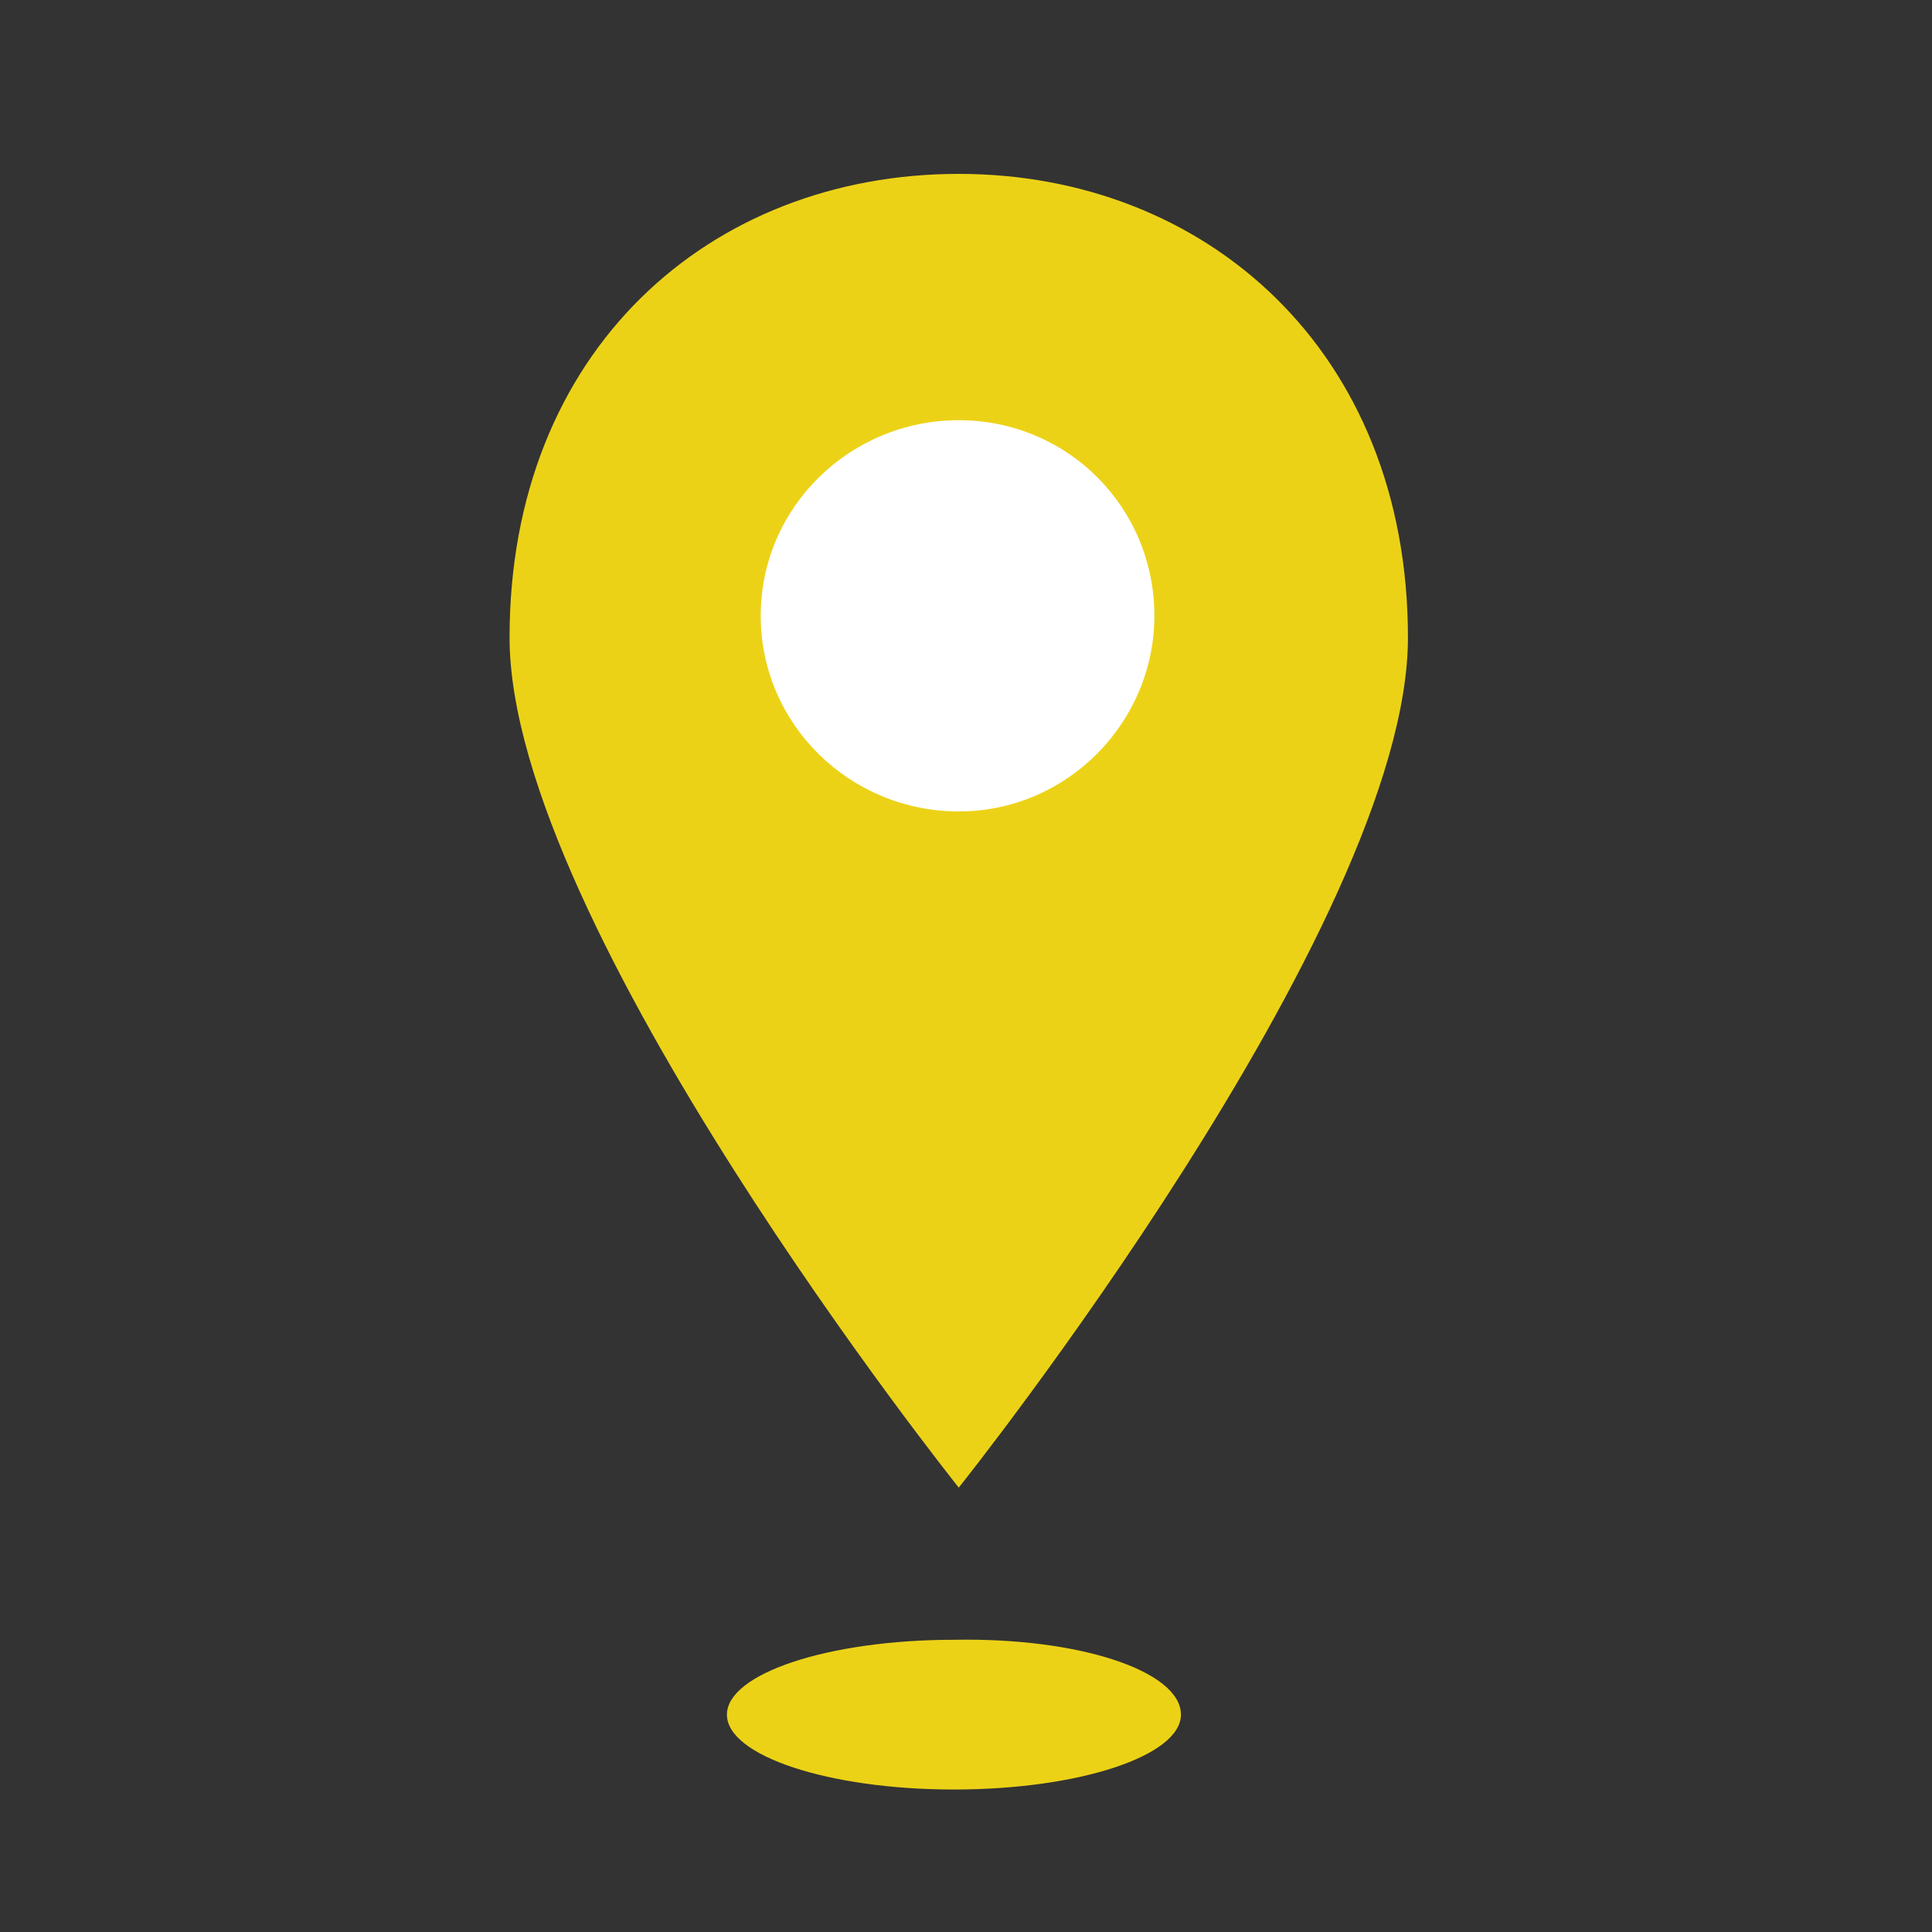
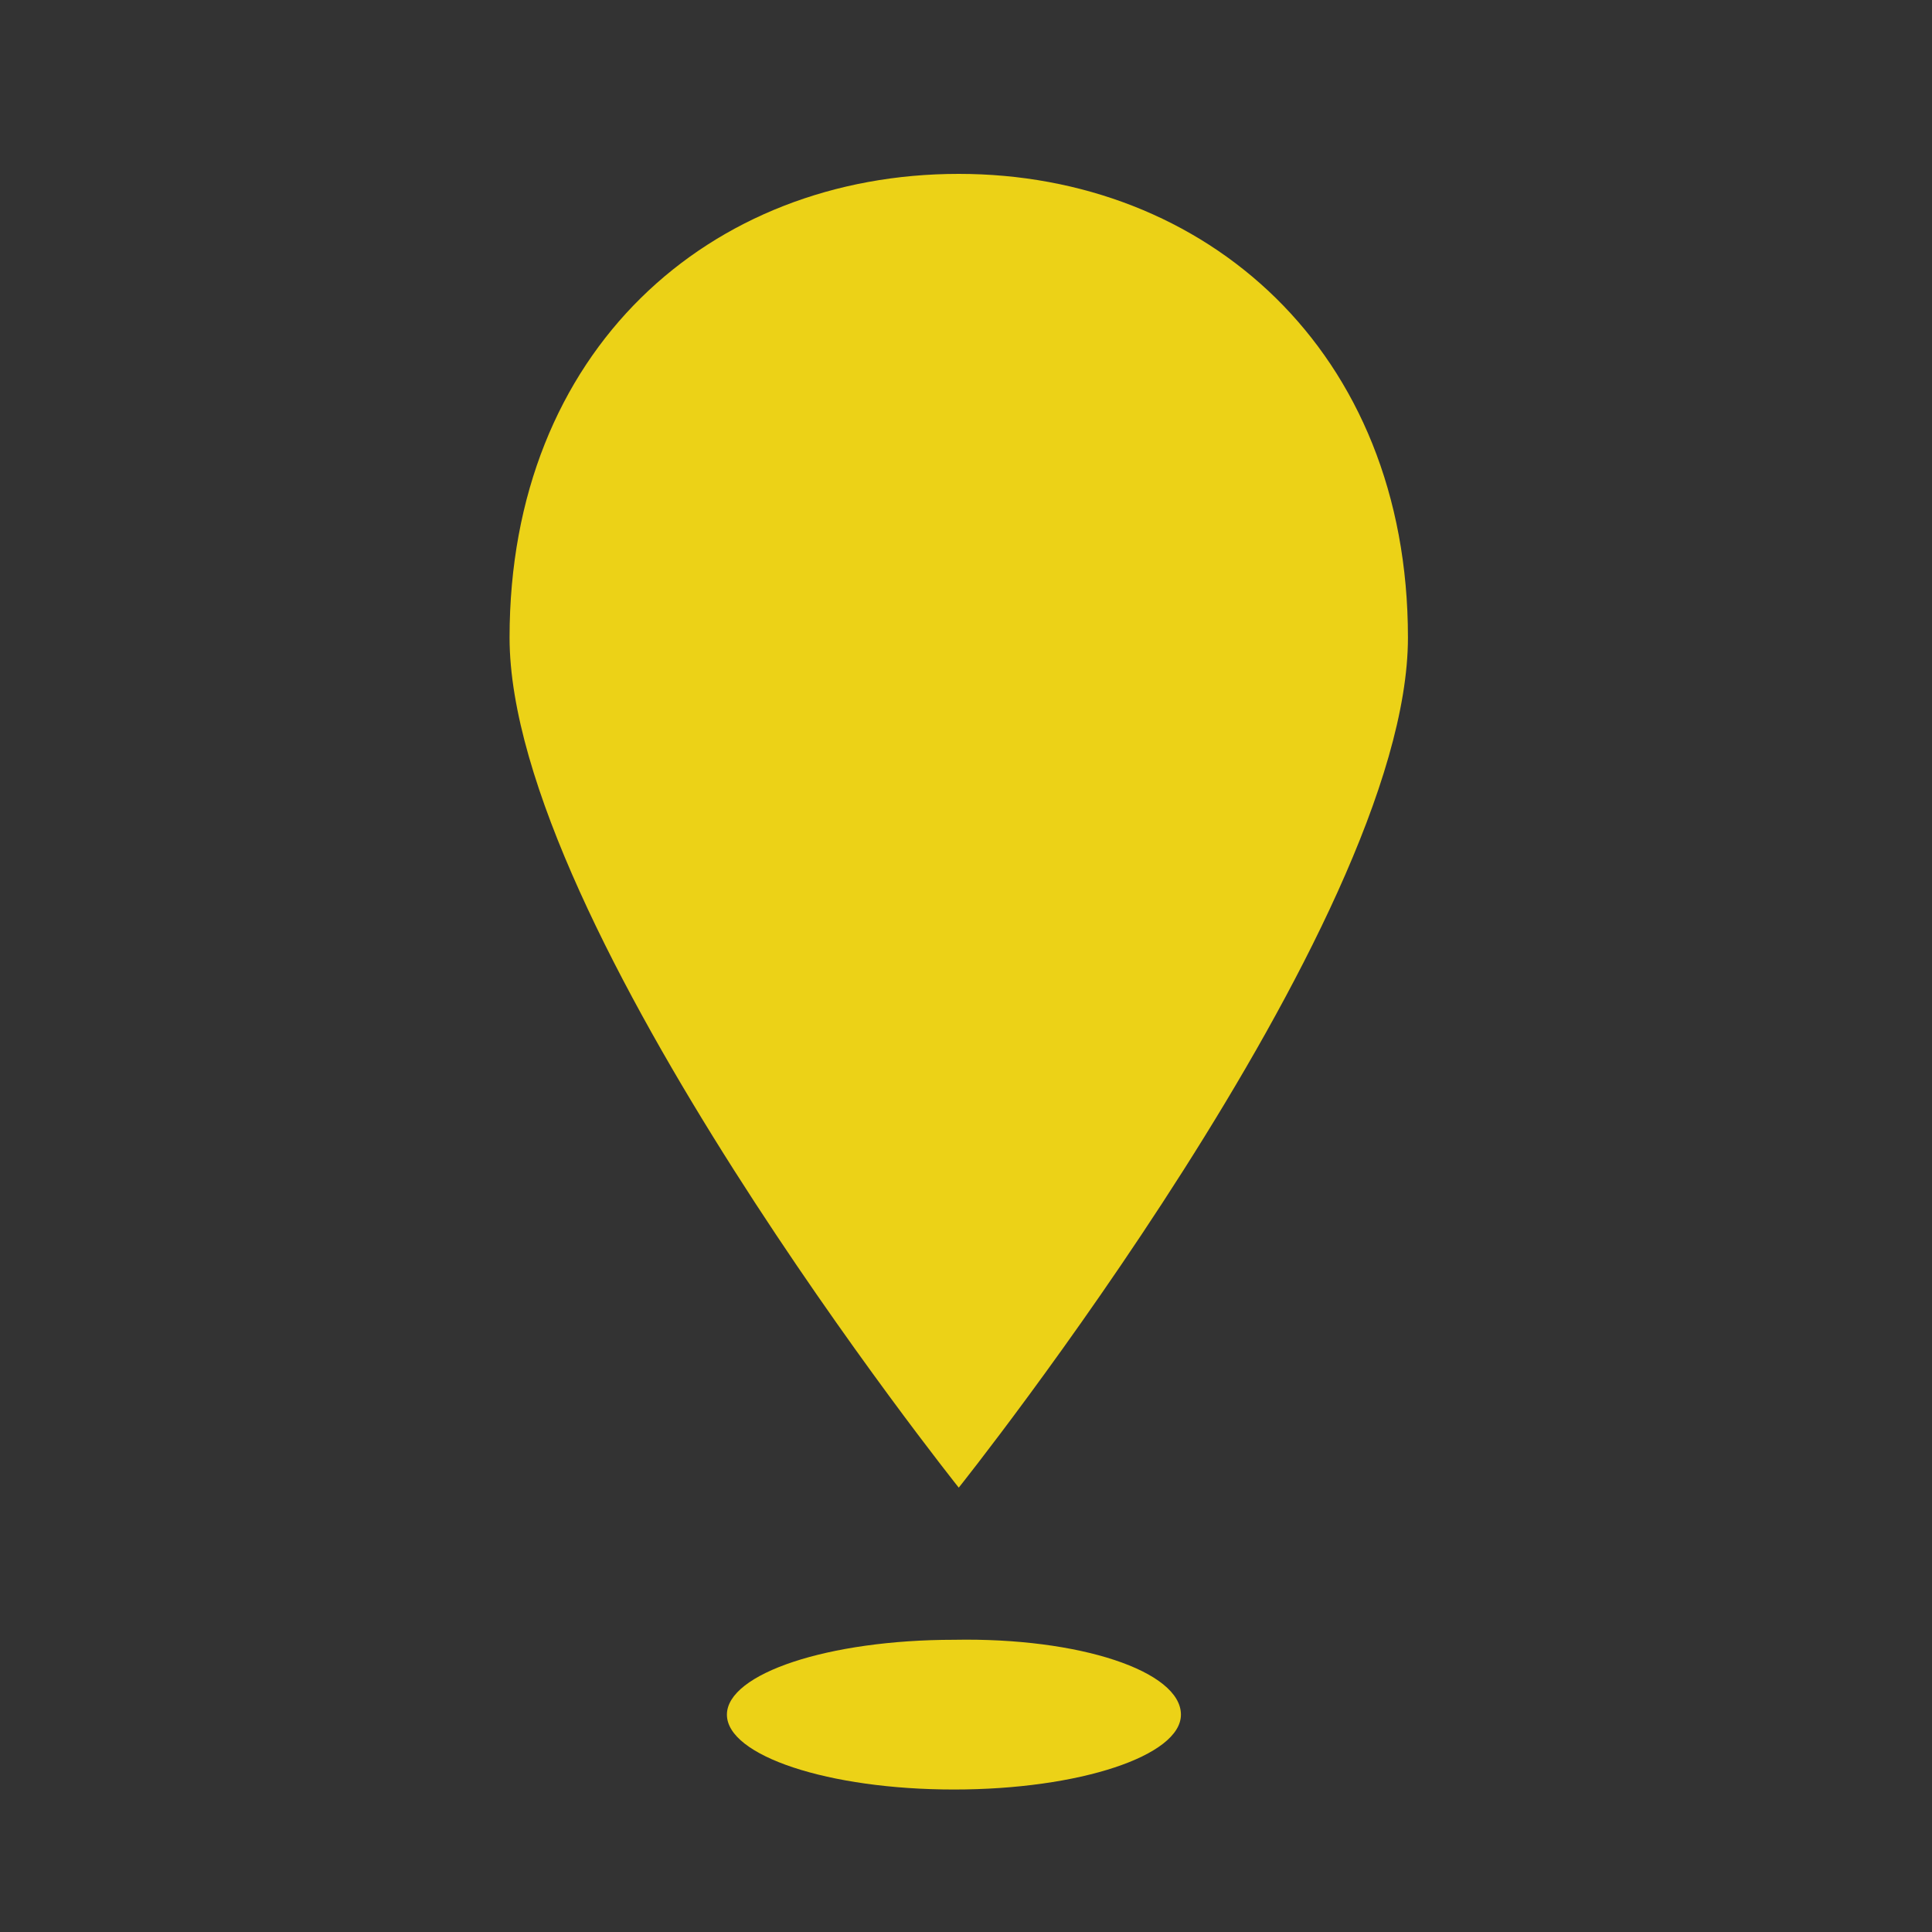
<svg xmlns="http://www.w3.org/2000/svg" version="1.1" id="レイヤー_1" x="0px" y="0px" viewBox="0 0 80 80" style="enable-background:new 0 0 80 80;" xml:space="preserve">
  <rect x="0" y="0" width="80" height="80" fill="#333333" stroke="none" />
  <style type="text/css">
	.st0{fill:#F0D81A;}
	.st1{fill:#ECD217;}
	.st2{fill:#FFFFFF;}
	.st3{fill:none;stroke:#ECD217;stroke-width:4;stroke-linejoin:round;stroke-miterlimit:10;}
	.st4{fill:none;stroke:#ECD217;stroke-width:5;stroke-linecap:round;stroke-linejoin:round;stroke-miterlimit:10;}
	.st5{fill:#ECD217;stroke:#ECD217;stroke-width:0.25;stroke-miterlimit:10;}
	.st6{fill:#ECD217;stroke:#FFFFFF;stroke-linejoin:round;stroke-miterlimit:10;}
	.st7{fill:none;stroke:#ECD217;stroke-width:3;stroke-linecap:round;stroke-miterlimit:10;}
	.st8{fill:#ECD217;stroke:#ECD217;stroke-width:3;stroke-linecap:round;stroke-miterlimit:10;}
	.st9{fill:#EACF17;}
	.st10{fill:none;stroke:#ECD217;stroke-width:7;stroke-linecap:round;stroke-linejoin:round;stroke-miterlimit:10;}
</style>
  <g>
    <path class="st1" d="M39.7,7.2c-10.3,0-18.6,7.3-18.6,19.2c0,11.9,18.6,35.2,18.6,35.2s18.6-23.3,18.6-35.2   C58.3,14.5,49.9,7.2,39.7,7.2" />
-     <path class="st2" d="M39.7,33.6c-4.5,0-8.2-3.6-8.2-8.1c0-4.5,3.7-8.1,8.2-8.1c4.5,0,8.1,3.6,8.1,8.1   C47.8,29.9,44.2,33.6,39.7,33.6" />
    <path class="st1" d="M48.9,71c0,1.7-4.2,3.1-9.4,3.1c-5.2,0-9.4-1.4-9.4-3.1c0-1.7,4.2-3.1,9.4-3.1C44.7,67.8,48.9,69.2,48.9,71" />
  </g>
</svg>